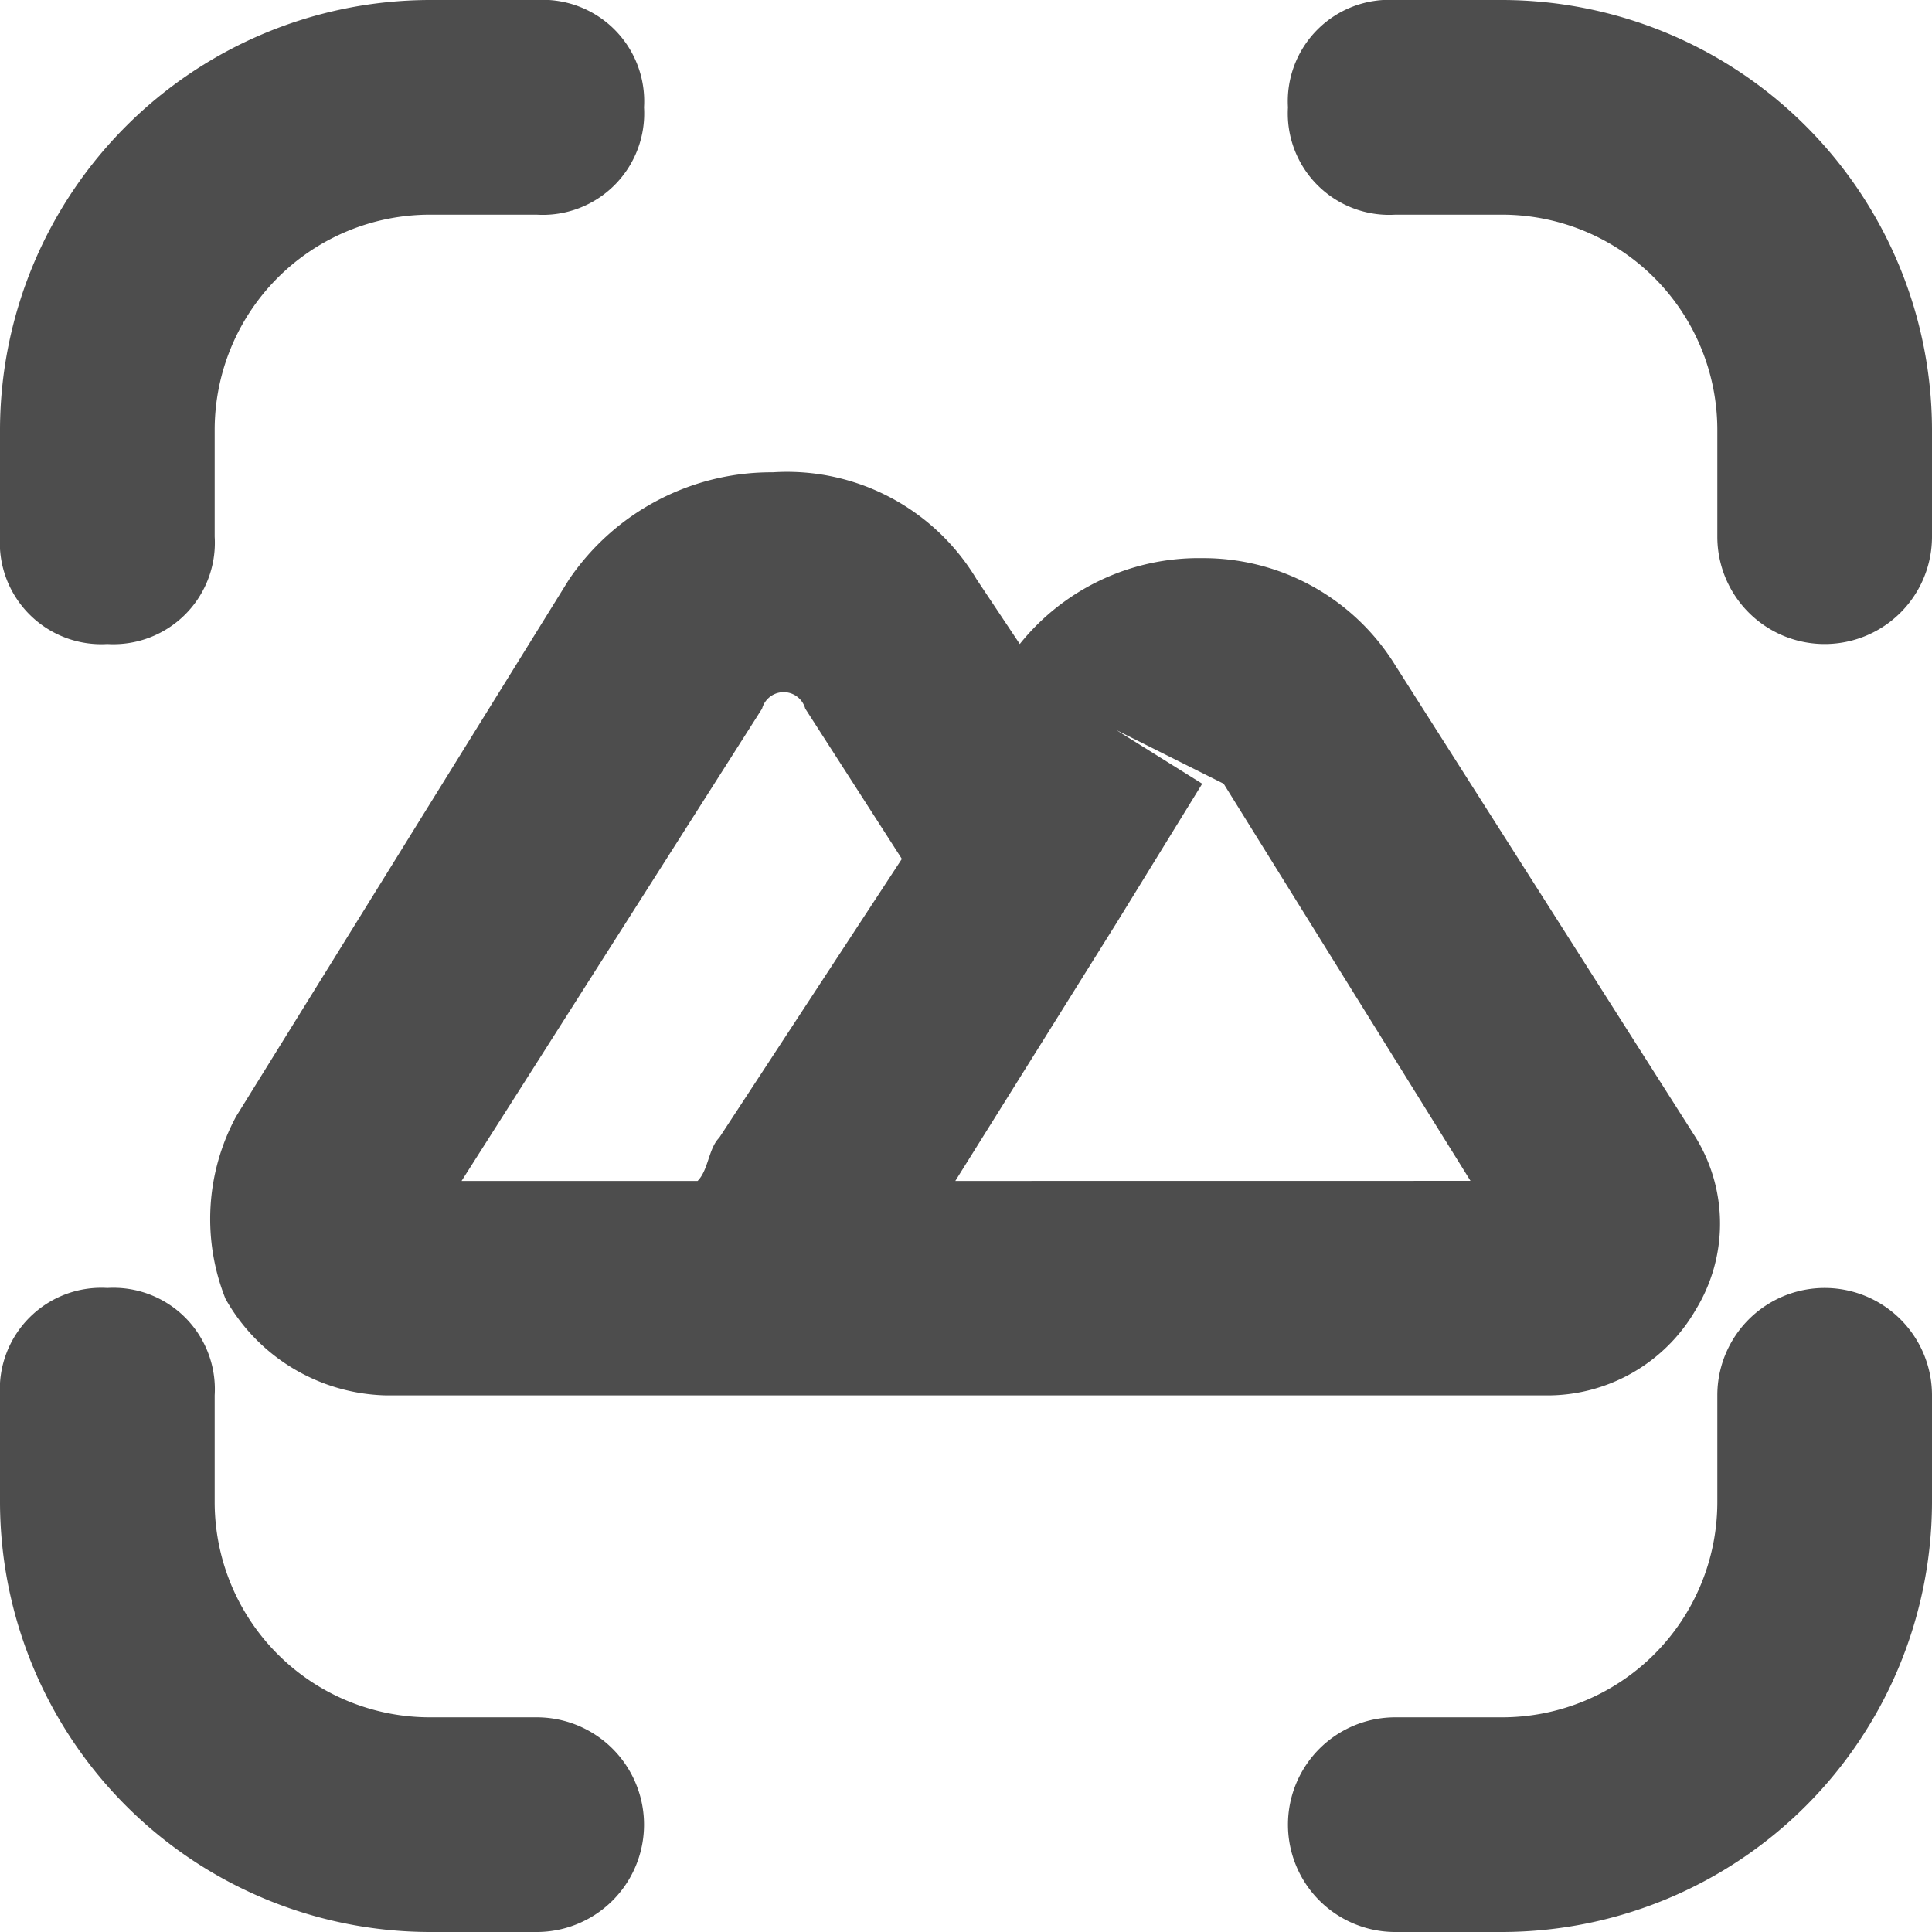
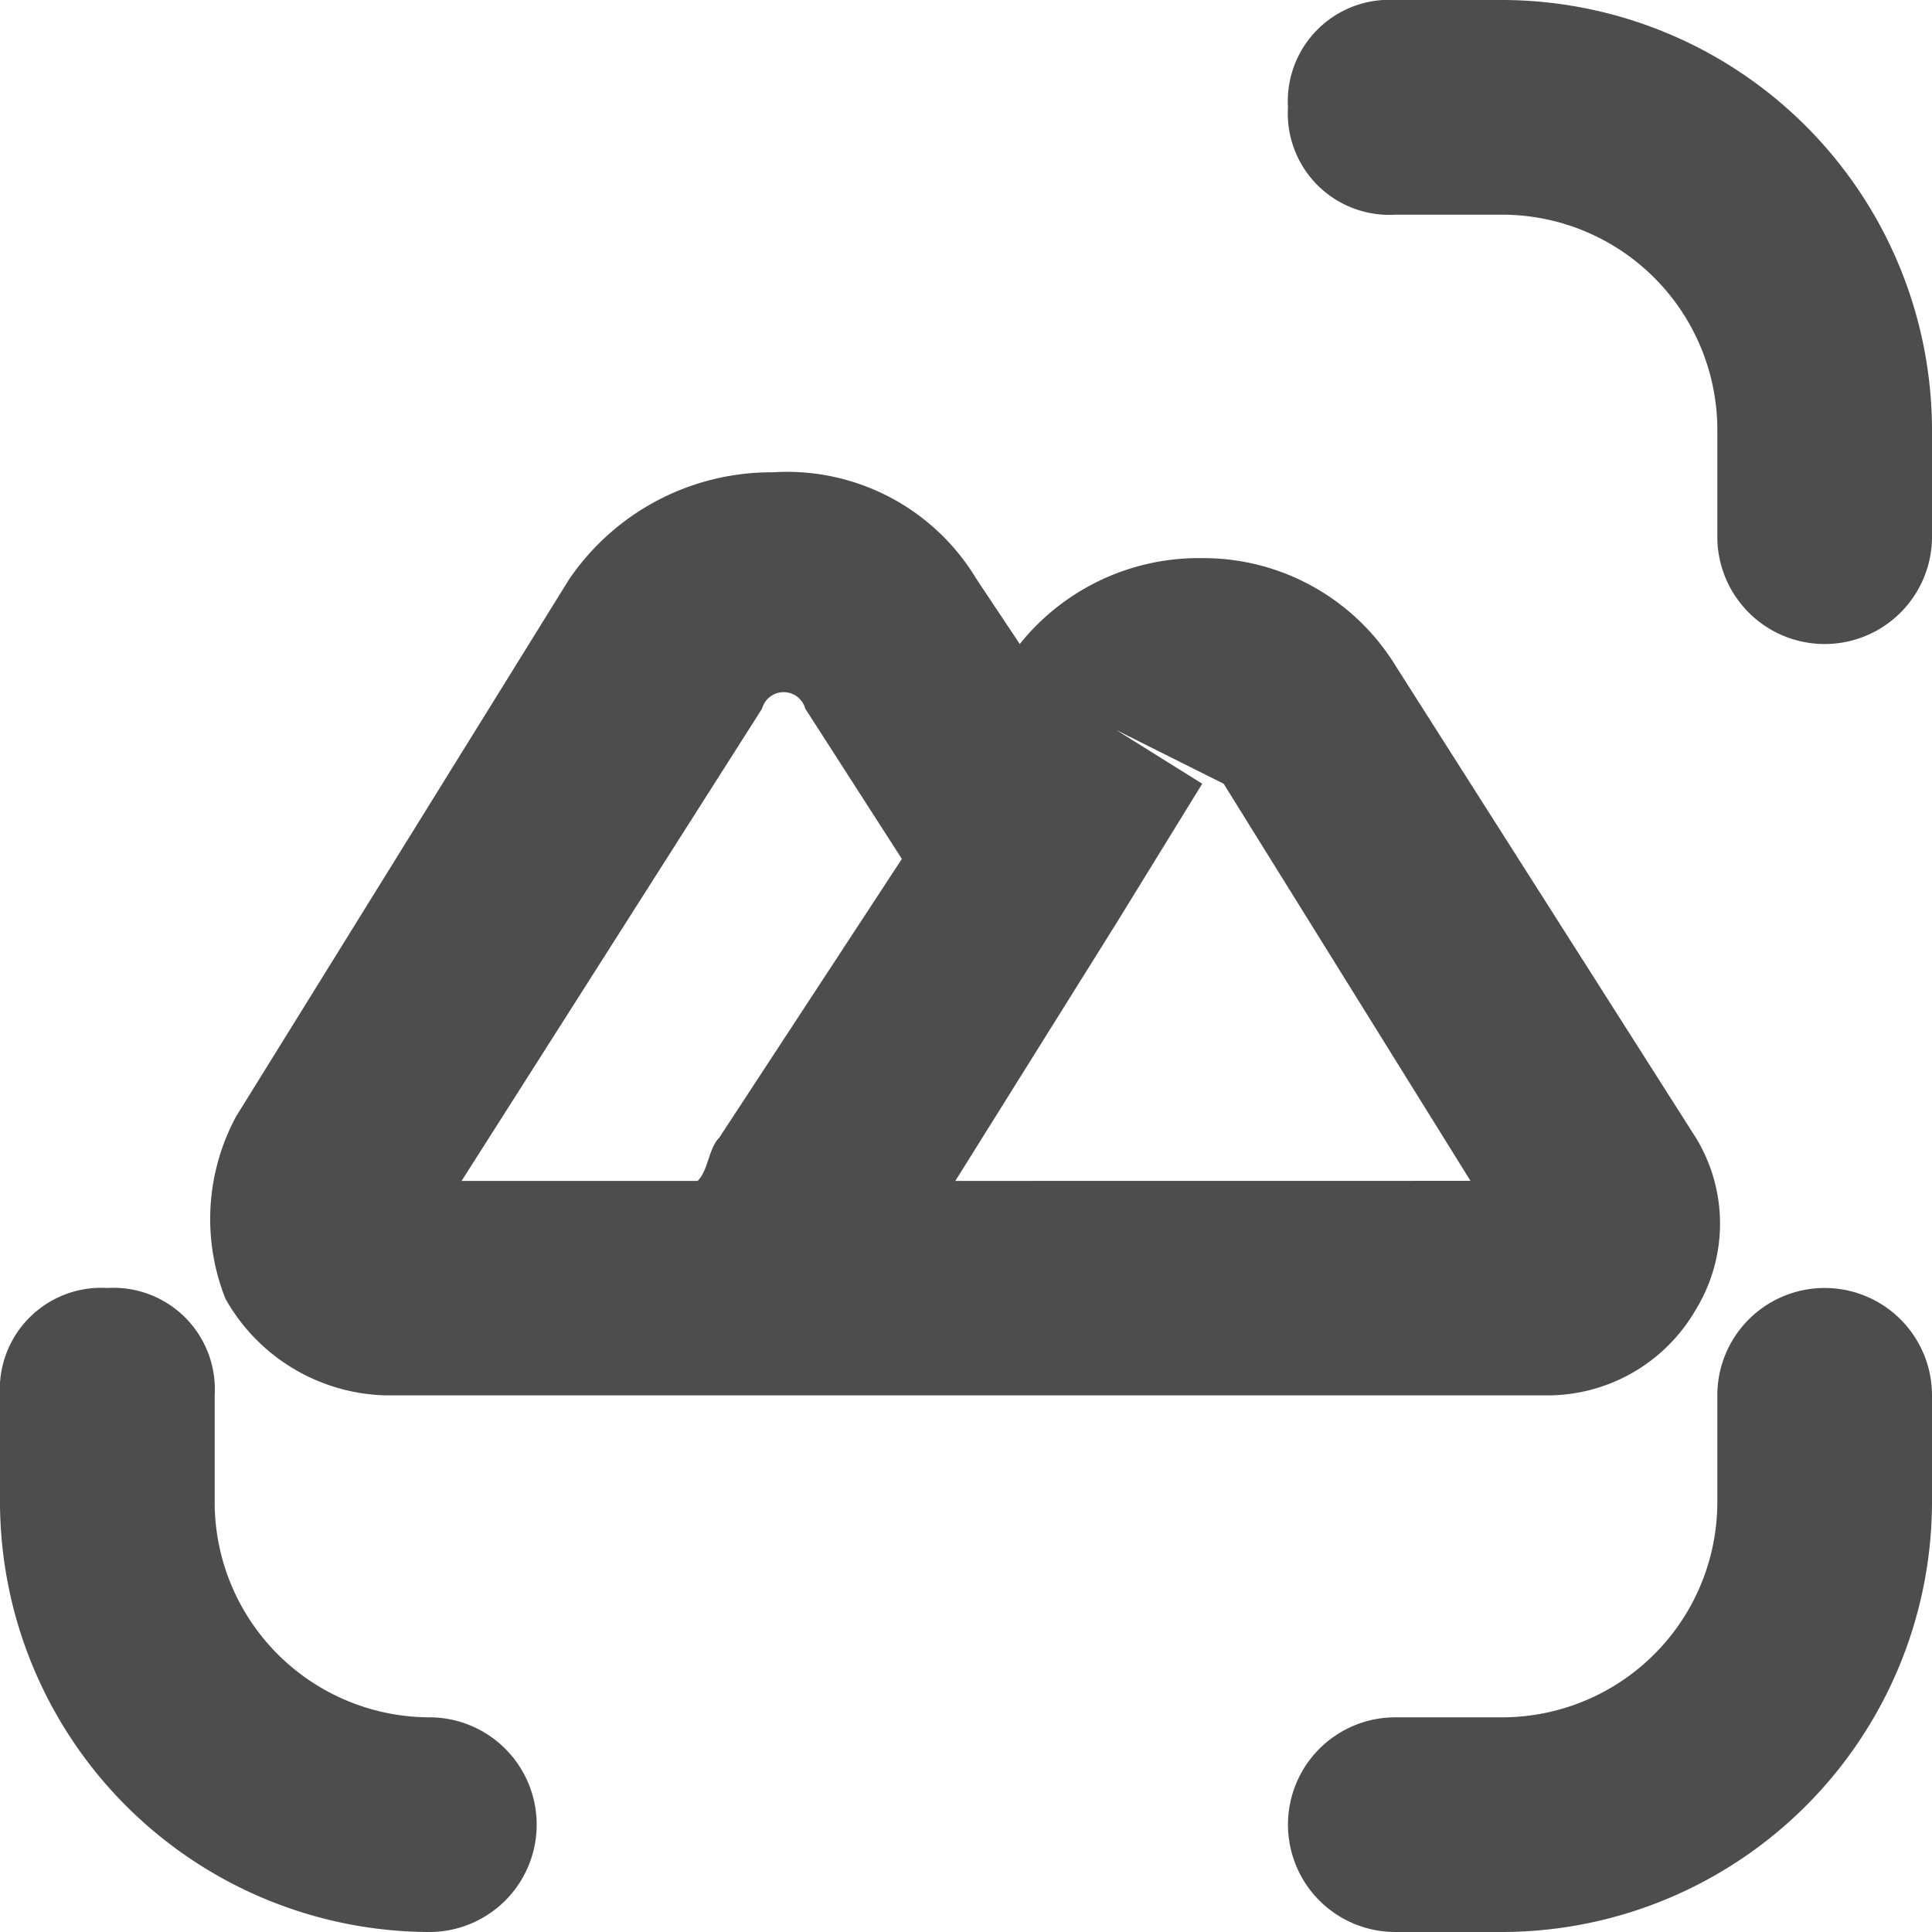
<svg xmlns="http://www.w3.org/2000/svg" width="26.855" height="26.855" viewBox="0 0 26.855 26.855">
  <g id="icn11" transform="translate(-3 -3)">
    <path id="Path_20" data-name="Path 20" d="M25.608,19.037a2.29,2.29,0,0,0,0-2.387l-4.177-6.565a3.134,3.134,0,0,0-2.685-1.492,3.187,3.187,0,0,0-2.536,1.194l-.6-.9A3.071,3.071,0,0,0,12.777,7.4,3.4,3.4,0,0,0,9.943,8.892l-4.625,7.46a3,3,0,0,0-.149,2.536,2.63,2.63,0,0,0,2.238,1.343H23.519A2.381,2.381,0,0,0,25.608,19.037ZM12.032,16.65c-.149.149-.149.448-.3.6H8.451l4.177-6.565a.311.311,0,0,1,.6,0l1.343,2.089Zm3.282.6,2.238-3.581,1.194-1.94-1.194-.746,1.492.746,3.431,5.52Z" transform="translate(0.965 2.165)" fill="#4d4d4d" />
-     <path id="Path_21" data-name="Path 21" d="M3,10.46a1.41,1.41,0,0,0,1.492,1.492A1.41,1.41,0,0,0,5.984,10.46V8.968A2.993,2.993,0,0,1,8.968,5.984H10.46a1.41,1.41,0,0,0,1.492-1.492A1.41,1.41,0,0,0,10.46,3H8.968A5.985,5.985,0,0,0,3,8.968Z" fill="#4d4d4d" />
    <path id="Path_22" data-name="Path 22" d="M23.952,8.968A5.985,5.985,0,0,0,17.984,3H16.492A1.41,1.41,0,0,0,15,4.492a1.41,1.41,0,0,0,1.492,1.492h1.492a2.993,2.993,0,0,1,2.984,2.984V10.46a1.492,1.492,0,0,0,2.984,0Z" transform="translate(5.903)" fill="#4d4d4d" />
-     <path id="Path_23" data-name="Path 23" d="M3,17.984a5.985,5.985,0,0,0,5.968,5.968H10.46a1.492,1.492,0,0,0,0-2.984H8.968a2.993,2.993,0,0,1-2.984-2.984V16.492A1.41,1.41,0,0,0,4.492,15,1.41,1.41,0,0,0,3,16.492Z" transform="translate(0 5.903)" fill="#4d4d4d" />
+     <path id="Path_23" data-name="Path 23" d="M3,17.984a5.985,5.985,0,0,0,5.968,5.968a1.492,1.492,0,0,0,0-2.984H8.968a2.993,2.993,0,0,1-2.984-2.984V16.492A1.41,1.41,0,0,0,4.492,15,1.41,1.41,0,0,0,3,16.492Z" transform="translate(0 5.903)" fill="#4d4d4d" />
    <path id="Path_24" data-name="Path 24" d="M16.492,23.952h1.492a5.985,5.985,0,0,0,5.968-5.968V16.492a1.492,1.492,0,0,0-2.984,0v1.492a2.993,2.993,0,0,1-2.984,2.984H16.492a1.492,1.492,0,0,0,0,2.984Z" transform="translate(5.903 5.903)" fill="#4d4d4d" />
  </g>
</svg>